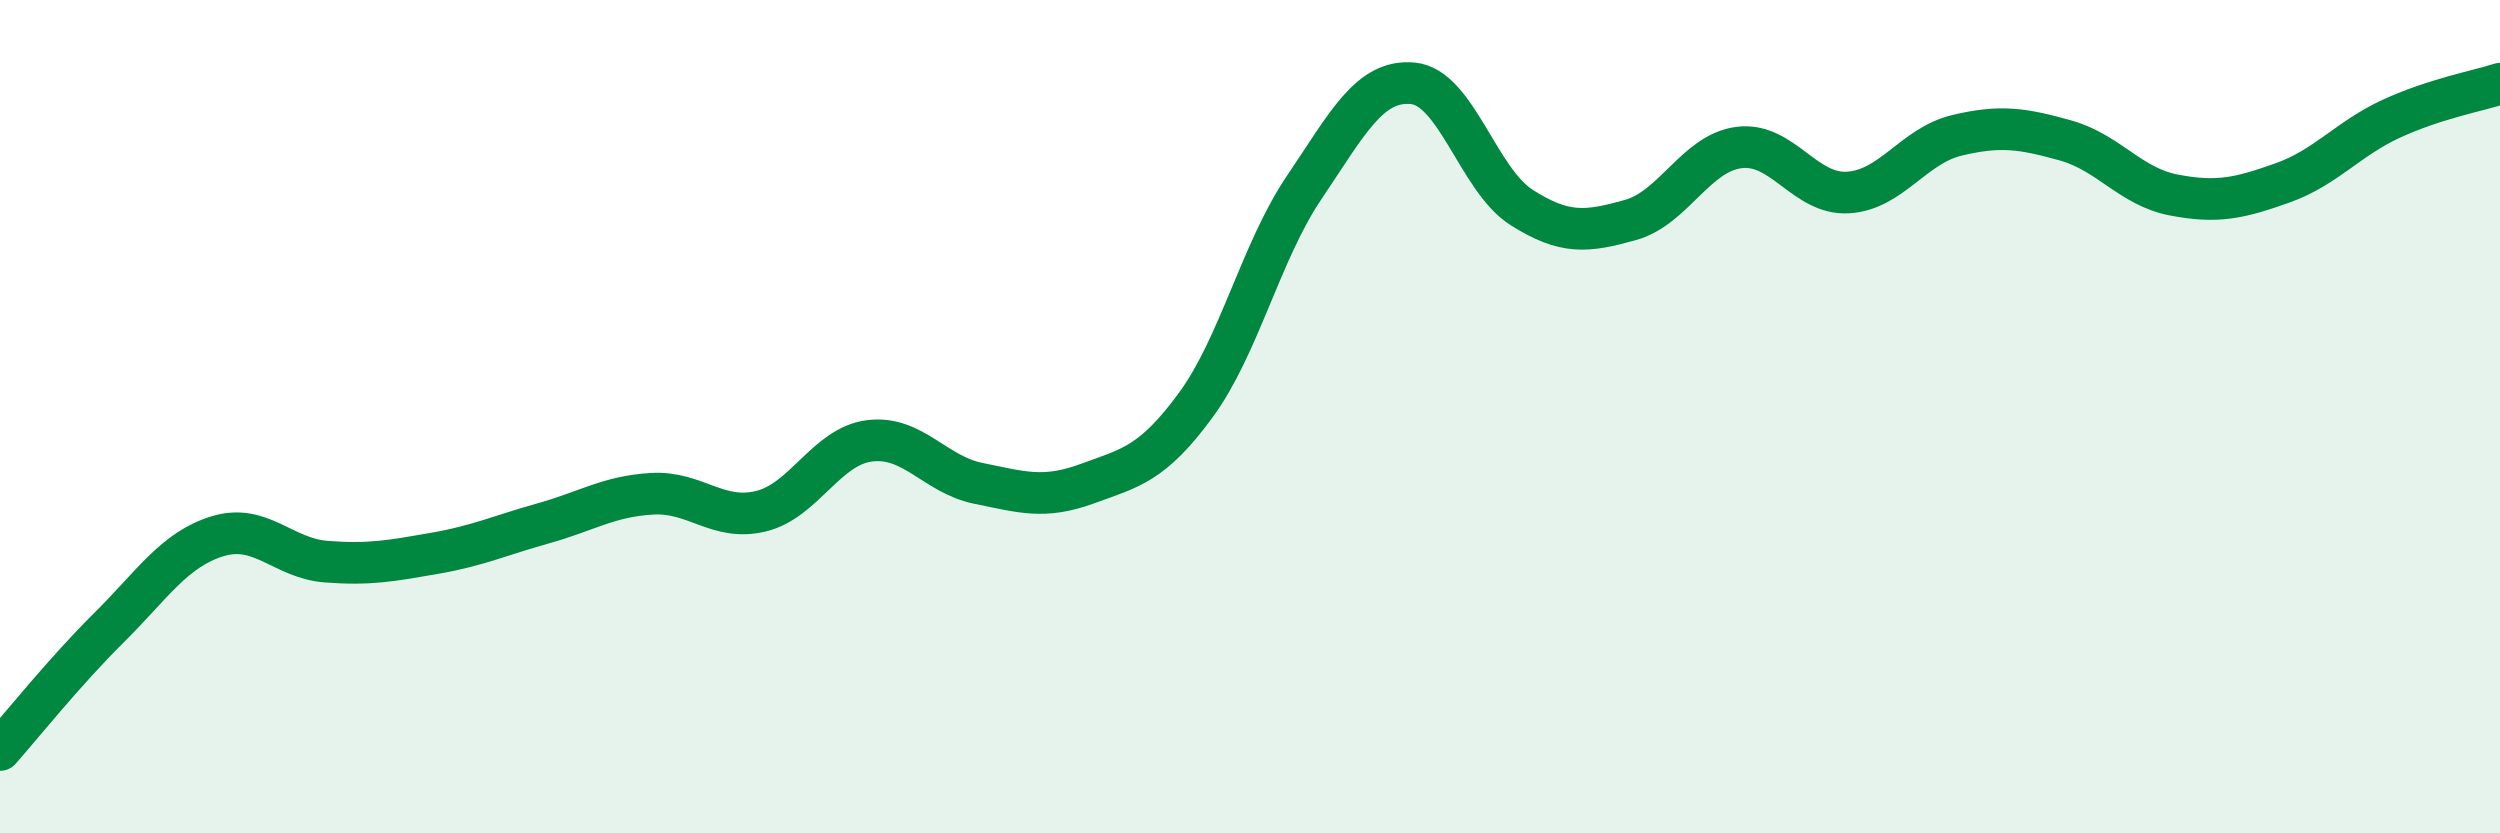
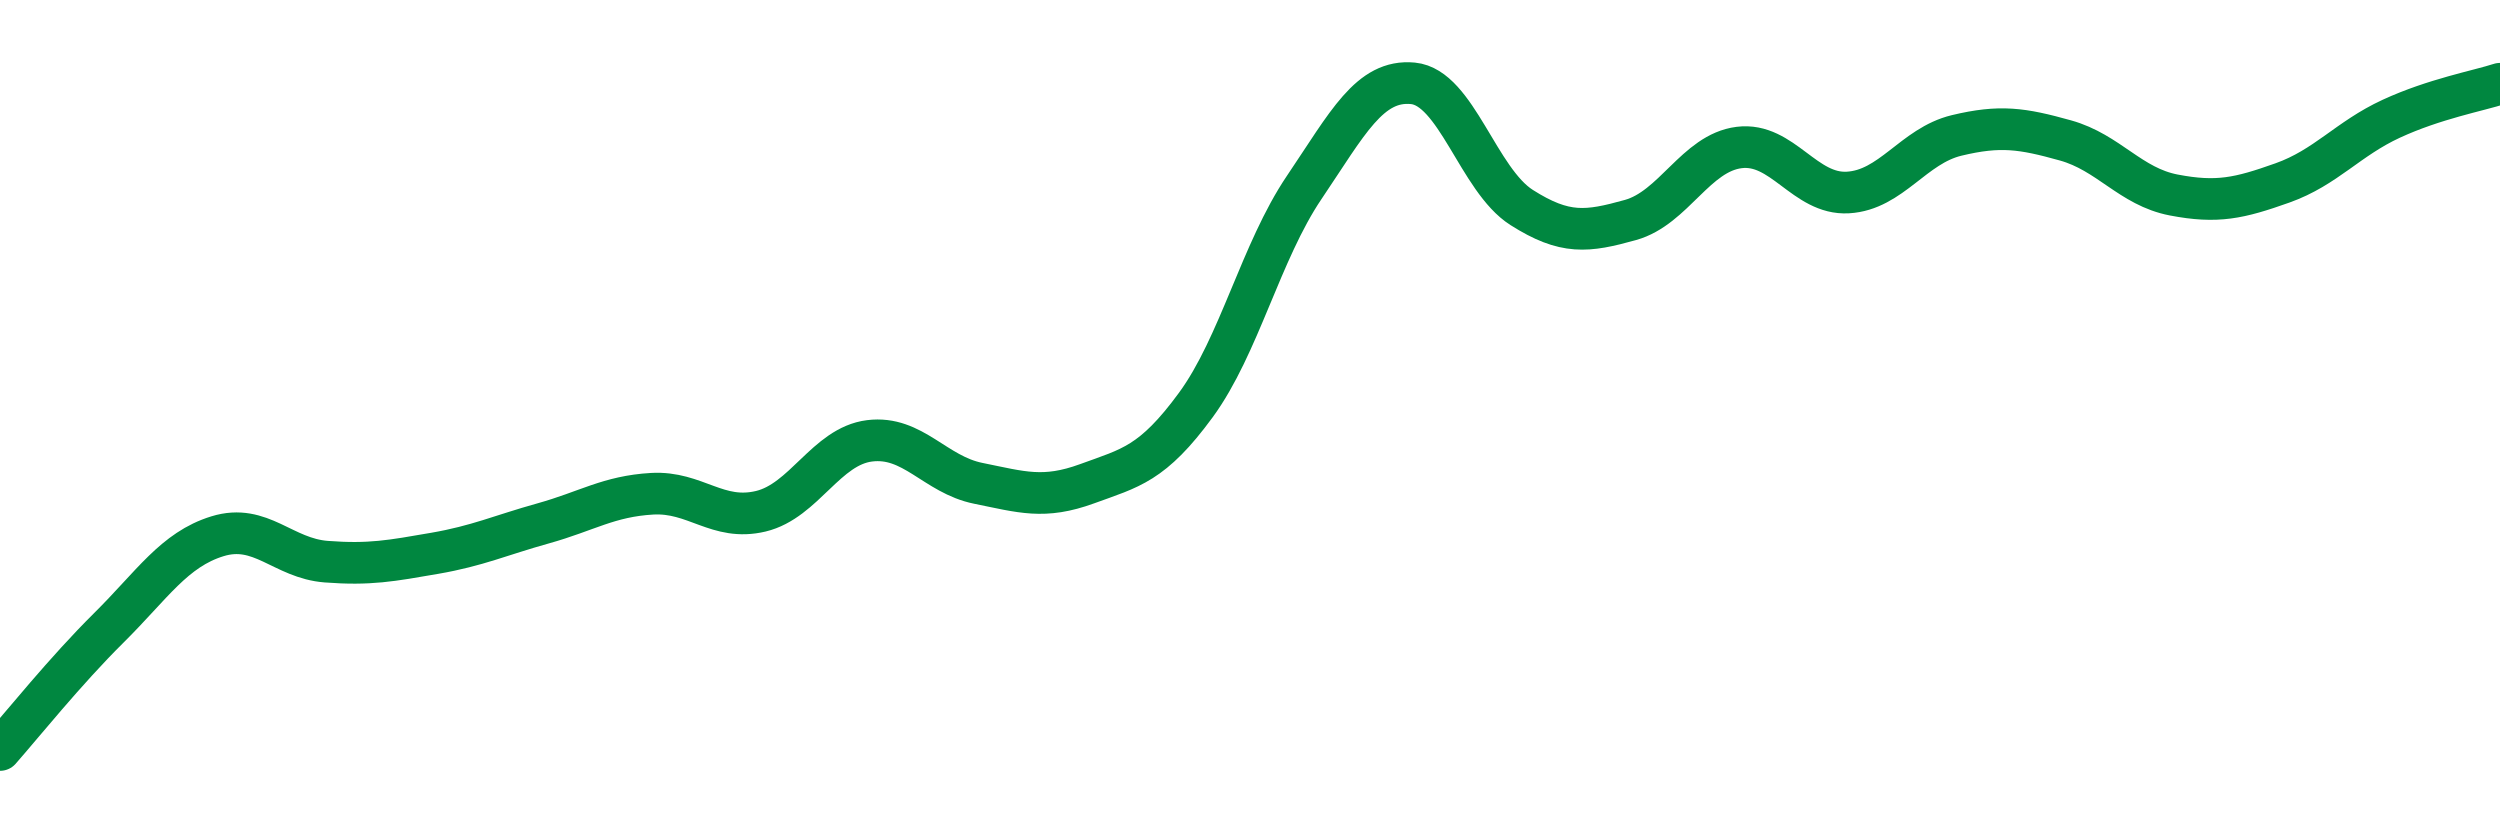
<svg xmlns="http://www.w3.org/2000/svg" width="60" height="20" viewBox="0 0 60 20">
-   <path d="M 0,18 C 0.52,17.41 1.57,16.1 2.61,15.07 C 3.65,14.04 4.18,13.19 5.22,12.87 C 6.26,12.55 6.79,13.4 7.83,13.48 C 8.87,13.56 9.39,13.46 10.43,13.28 C 11.47,13.1 12,12.85 13.04,12.56 C 14.08,12.27 14.61,11.91 15.65,11.85 C 16.69,11.79 17.22,12.52 18.26,12.27 C 19.3,12.02 19.83,10.71 20.87,10.58 C 21.91,10.45 22.44,11.39 23.48,11.6 C 24.52,11.81 25.05,11.99 26.09,11.61 C 27.13,11.23 27.66,11.14 28.7,9.72 C 29.74,8.3 30.26,6.04 31.3,4.5 C 32.34,2.96 32.87,1.9 33.91,2 C 34.95,2.1 35.48,4.32 36.52,4.98 C 37.56,5.64 38.09,5.57 39.13,5.28 C 40.17,4.99 40.7,3.67 41.74,3.54 C 42.78,3.41 43.31,4.68 44.35,4.62 C 45.39,4.56 45.92,3.5 46.96,3.25 C 48,3 48.53,3.08 49.57,3.37 C 50.61,3.66 51.13,4.48 52.17,4.68 C 53.21,4.88 53.74,4.76 54.78,4.39 C 55.82,4.02 56.35,3.33 57.39,2.85 C 58.43,2.37 59.48,2.18 60,2.01L60 20L0 20Z" fill="#008740" opacity="0.1" stroke-linecap="round" stroke-linejoin="round" />
  <path d="M 0,18 C 0.52,17.41 1.57,16.1 2.61,15.07 C 3.65,14.04 4.18,13.19 5.22,12.87 C 6.26,12.55 6.79,13.4 7.83,13.48 C 8.87,13.56 9.39,13.46 10.43,13.28 C 11.47,13.1 12,12.85 13.04,12.56 C 14.08,12.27 14.61,11.91 15.65,11.85 C 16.69,11.79 17.22,12.52 18.26,12.27 C 19.3,12.02 19.83,10.71 20.87,10.58 C 21.91,10.45 22.44,11.39 23.48,11.6 C 24.52,11.81 25.05,11.99 26.09,11.61 C 27.13,11.23 27.66,11.14 28.7,9.72 C 29.74,8.3 30.26,6.04 31.3,4.5 C 32.34,2.96 32.87,1.9 33.91,2 C 34.95,2.1 35.48,4.32 36.52,4.98 C 37.56,5.64 38.09,5.57 39.13,5.28 C 40.17,4.99 40.7,3.67 41.74,3.54 C 42.78,3.41 43.31,4.68 44.35,4.62 C 45.39,4.56 45.92,3.5 46.96,3.25 C 48,3 48.53,3.08 49.57,3.37 C 50.61,3.66 51.13,4.48 52.17,4.68 C 53.21,4.88 53.74,4.76 54.78,4.39 C 55.82,4.02 56.35,3.33 57.39,2.85 C 58.43,2.37 59.48,2.18 60,2.01" stroke="#008740" stroke-width="1" fill="none" stroke-linecap="round" stroke-linejoin="round" />
</svg>